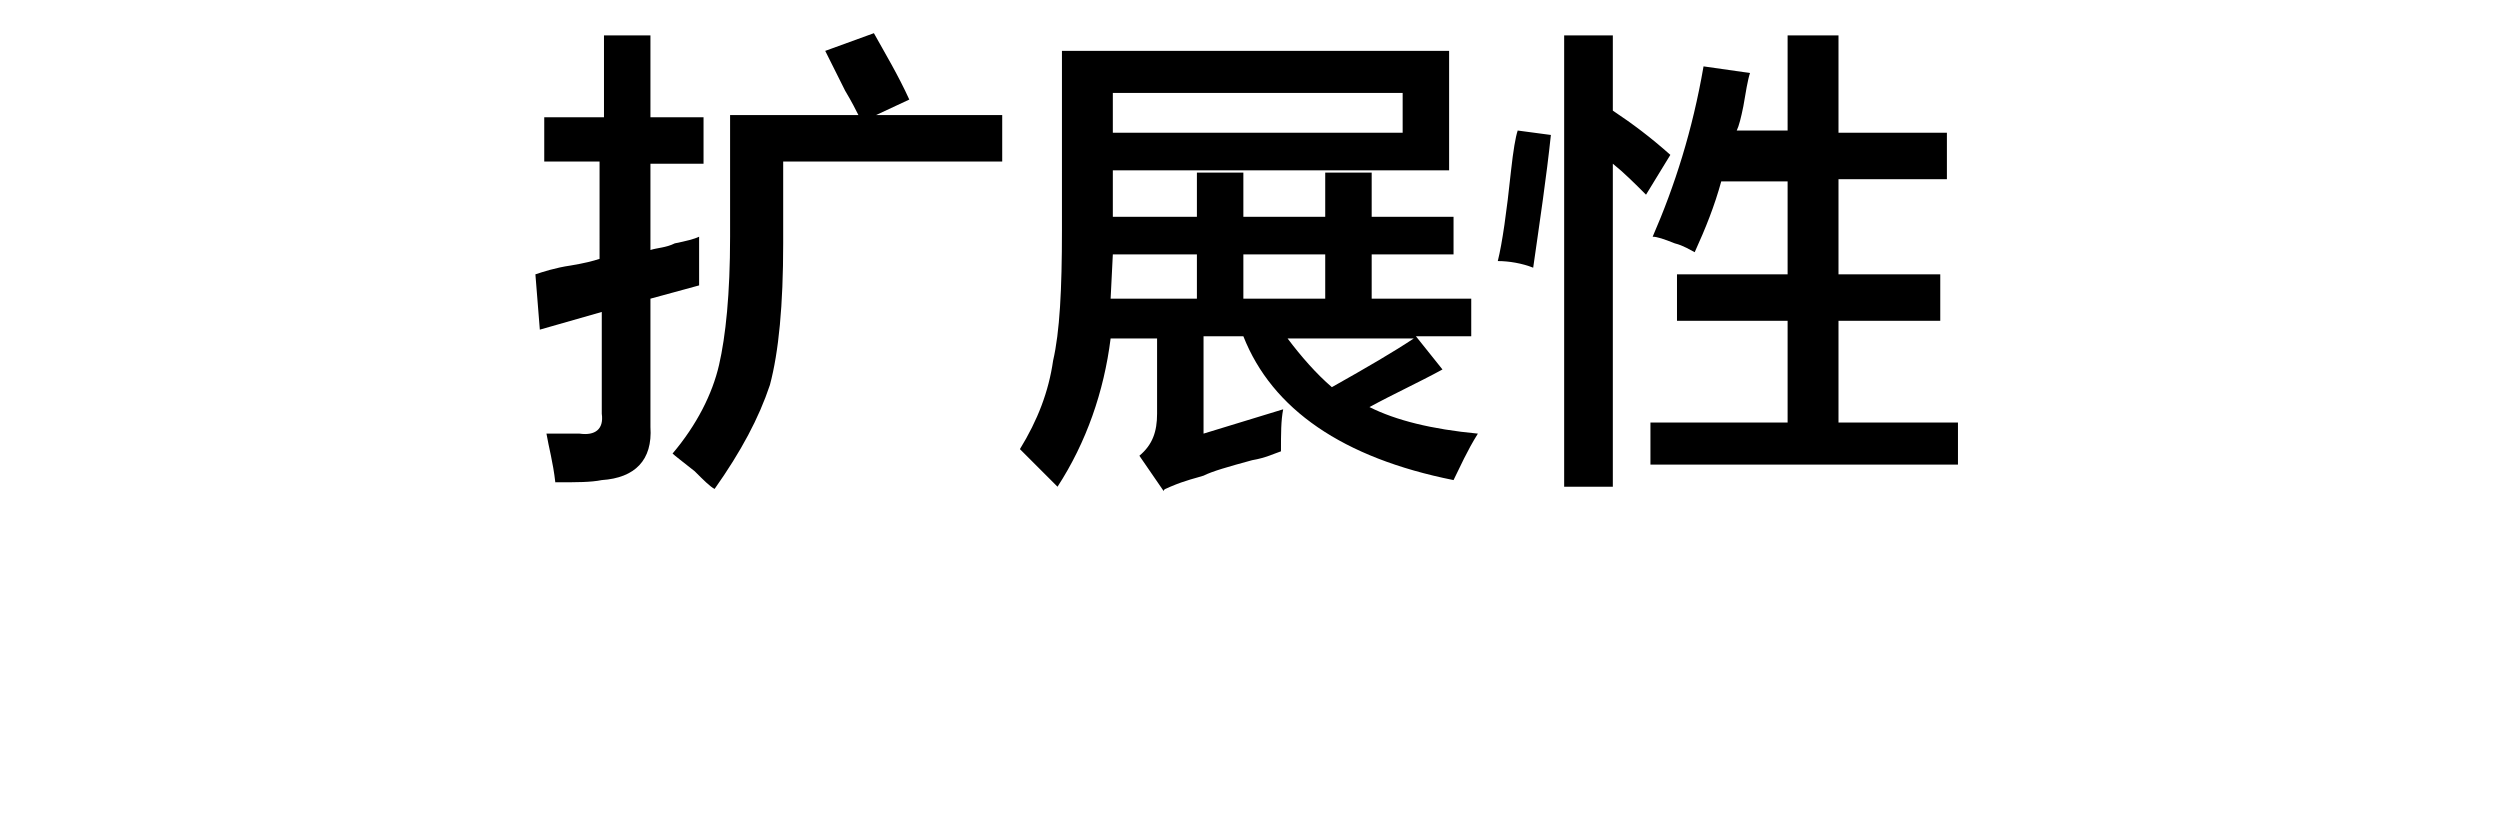
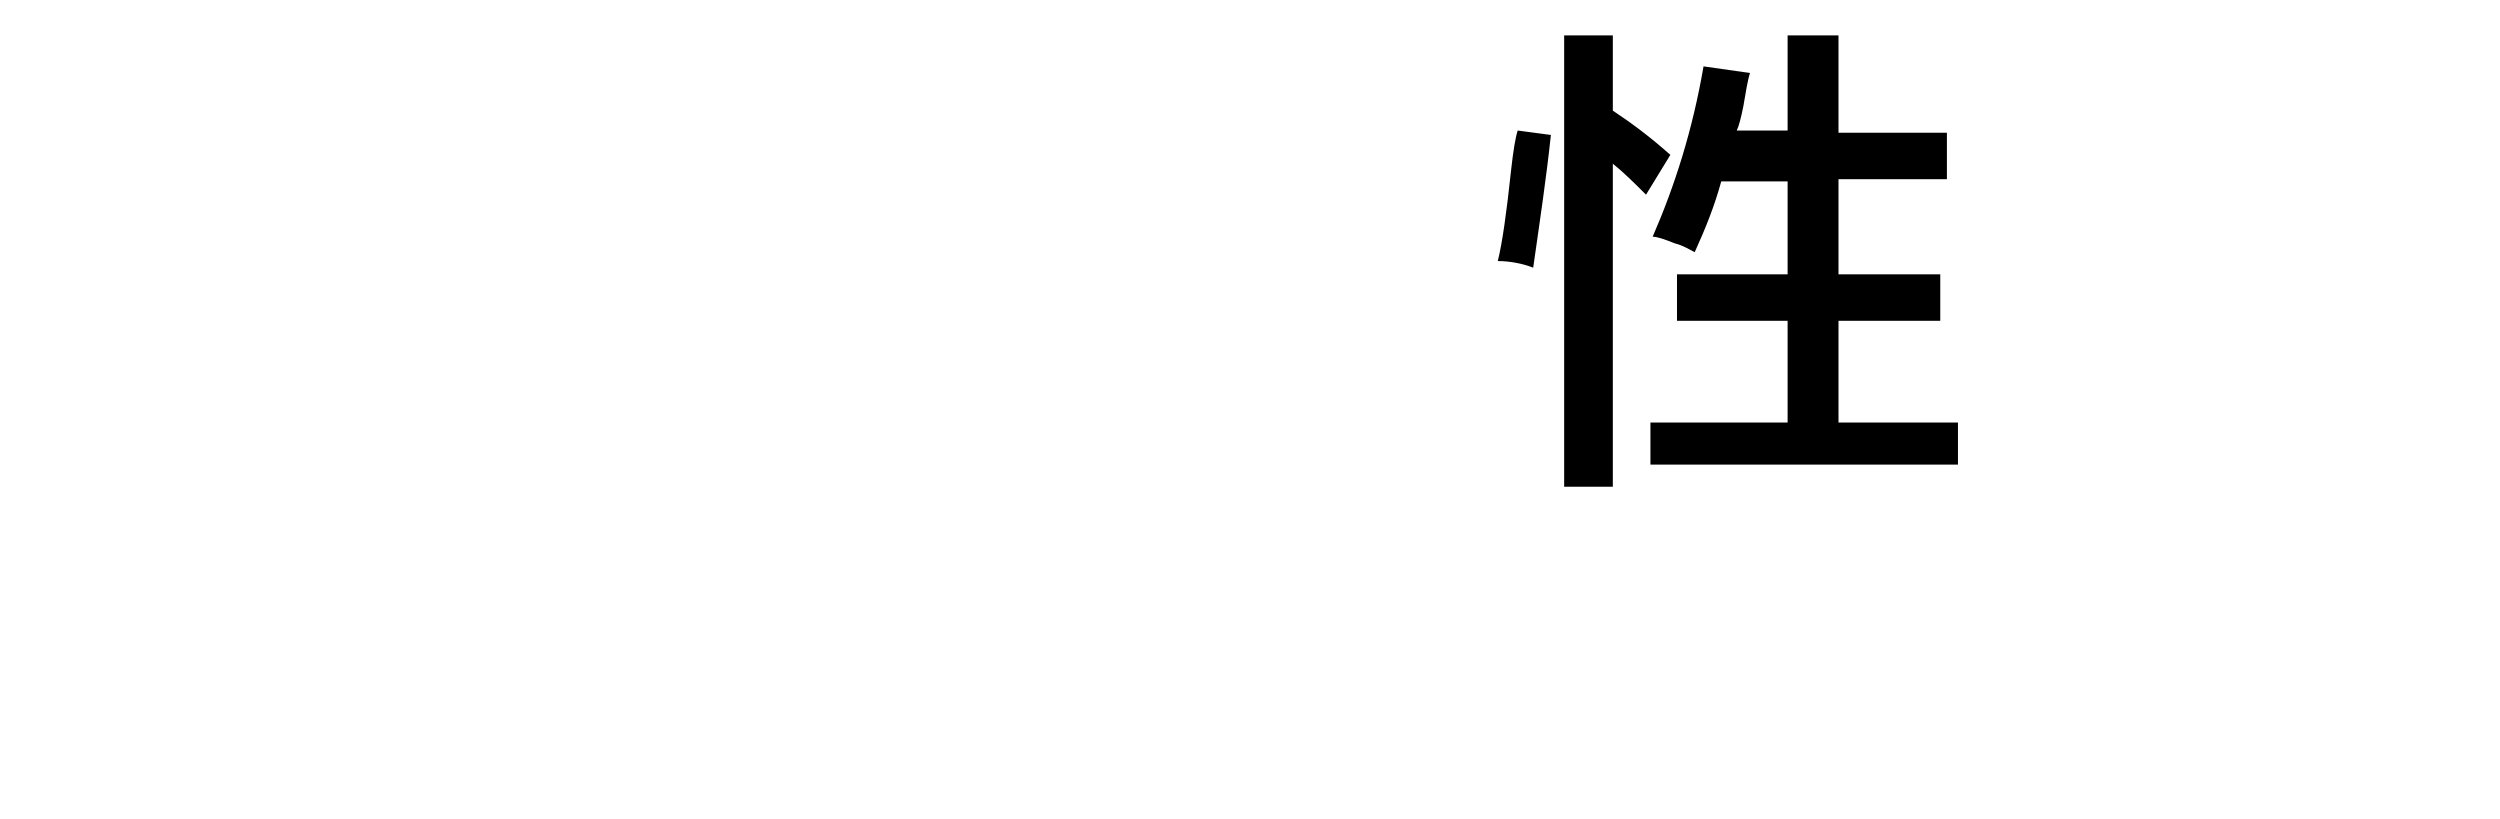
<svg xmlns="http://www.w3.org/2000/svg" version="1.1" id="Layer_1" x="0px" y="0px" viewBox="0 0 113 37" style="enable-background:new 0 0 113 37;" xml:space="preserve">
  <style type="text/css">
	.st0{fill:#91D2E0;}
	.st1{fill:#FFFFFF;}
	.st2{fill:#353D43;}
	.st3{fill:#0080C6;}
</style>
  <g>
    <g>
-       <path d="M24.6,7.3V5.3h2.7V1.6h2.1v3.7h2.4v2.1h-2.4v3.9c0.3-0.1,0.7-0.1,1.1-0.3c0.5-0.1,0.9-0.2,1.1-0.3v2.2l-2.2,0.6v5.8    c0.1,1.5-0.7,2.3-2.2,2.4c-0.5,0.1-1.1,0.1-2.1,0.1c-0.1-0.9-0.3-1.6-0.4-2.2c0.5,0,1,0,1.5,0c0.7,0.1,1.1-0.2,1-0.9v-4.6    l-2.8,0.8l-0.2-2.5c0.3-0.1,0.9-0.3,1.6-0.4c0.6-0.1,1-0.2,1.3-0.3V7.3H24.6z M32.3,22.1c-0.2-0.1-0.5-0.4-0.9-0.8    c-0.5-0.4-0.9-0.7-1-0.8c1.1-1.3,1.8-2.7,2.1-4c0.3-1.3,0.5-3.2,0.5-5.8V5.2h5.8c-0.1-0.2-0.3-0.6-0.6-1.1    c-0.4-0.8-0.7-1.4-0.9-1.8l2.2-0.8c0.5,0.9,1.1,1.9,1.6,3l-1.5,0.7h5.7v2.1h-9.9V11c0,2.8-0.2,4.9-0.6,6.4    C34.3,18.9,33.5,20.4,32.3,22.1z" />
-       <path d="M47.8,22c-0.6-0.6-1.1-1.1-1.7-1.7c0.8-1.3,1.3-2.6,1.5-4c0.3-1.3,0.4-3.2,0.4-5.9V2.3h17.5v5.4H50.3v2.1h3.8v-2h2.1v2    h3.7v-2h2.1v2h3.7v1.7h-3.7v2h4.5v1.7H64l1.2,1.5c-1.1,0.6-2.2,1.1-3.3,1.7c1.2,0.6,2.8,1,4.9,1.2c-0.5,0.8-0.8,1.5-1.1,2.1    c-5-1-8.2-3.2-9.5-6.5h-1.8v4.4l3.6-1.1c-0.1,0.5-0.1,1.1-0.1,1.9c-0.3,0.1-0.7,0.3-1.3,0.4c-1.1,0.3-1.8,0.5-2.2,0.7    c-0.3,0.1-0.8,0.2-1.5,0.5c-0.2,0.1-0.3,0.1-0.3,0.2l-1.1-1.6c0.6-0.5,0.8-1.1,0.8-1.9v-3.4h-2.1C49.9,17.7,49.1,20,47.8,22z     M50.3,11.5l-0.1,2h3.9v-2H50.3z M50.3,4.2V6h13.1V4.2H50.3z M56.2,11.5v2h3.7v-2H56.2z M60.2,17.5c1.6-0.9,2.8-1.6,3.7-2.2h-5.7    C58.8,16.1,59.5,16.9,60.2,17.5z" />
      <path d="M69.3,12.1c-0.5-0.2-1.1-0.3-1.6-0.3c0.2-0.8,0.4-2.2,0.6-4.1c0.1-0.9,0.2-1.5,0.3-1.8l1.5,0.2C69.9,8,69.6,10,69.3,12.1z     M74.4,8.8c-0.5-0.5-1-1-1.5-1.4V22h-2.2V1.6h2.2v3.4c0.9,0.6,1.7,1.2,2.6,2L74.4,8.8z M76.6,11.4c-0.2-0.1-0.5-0.3-0.9-0.4    c-0.5-0.2-0.8-0.3-1-0.3C75.7,8.4,76.5,5.9,77,3l2.1,0.3c-0.1,0.3-0.2,0.9-0.3,1.5c-0.1,0.5-0.2,0.9-0.3,1.1h2.3V1.6h2.3V6h4.9    v2.1h-4.9v4.3h4.6v2.1h-4.6v4.6h5.4v1.9H74.6v-1.9h6.2v-4.6h-5v-2.1h5V8.2h-3C77.5,9.3,77.1,10.3,76.6,11.4z" />
    </g>
  </g>
</svg>